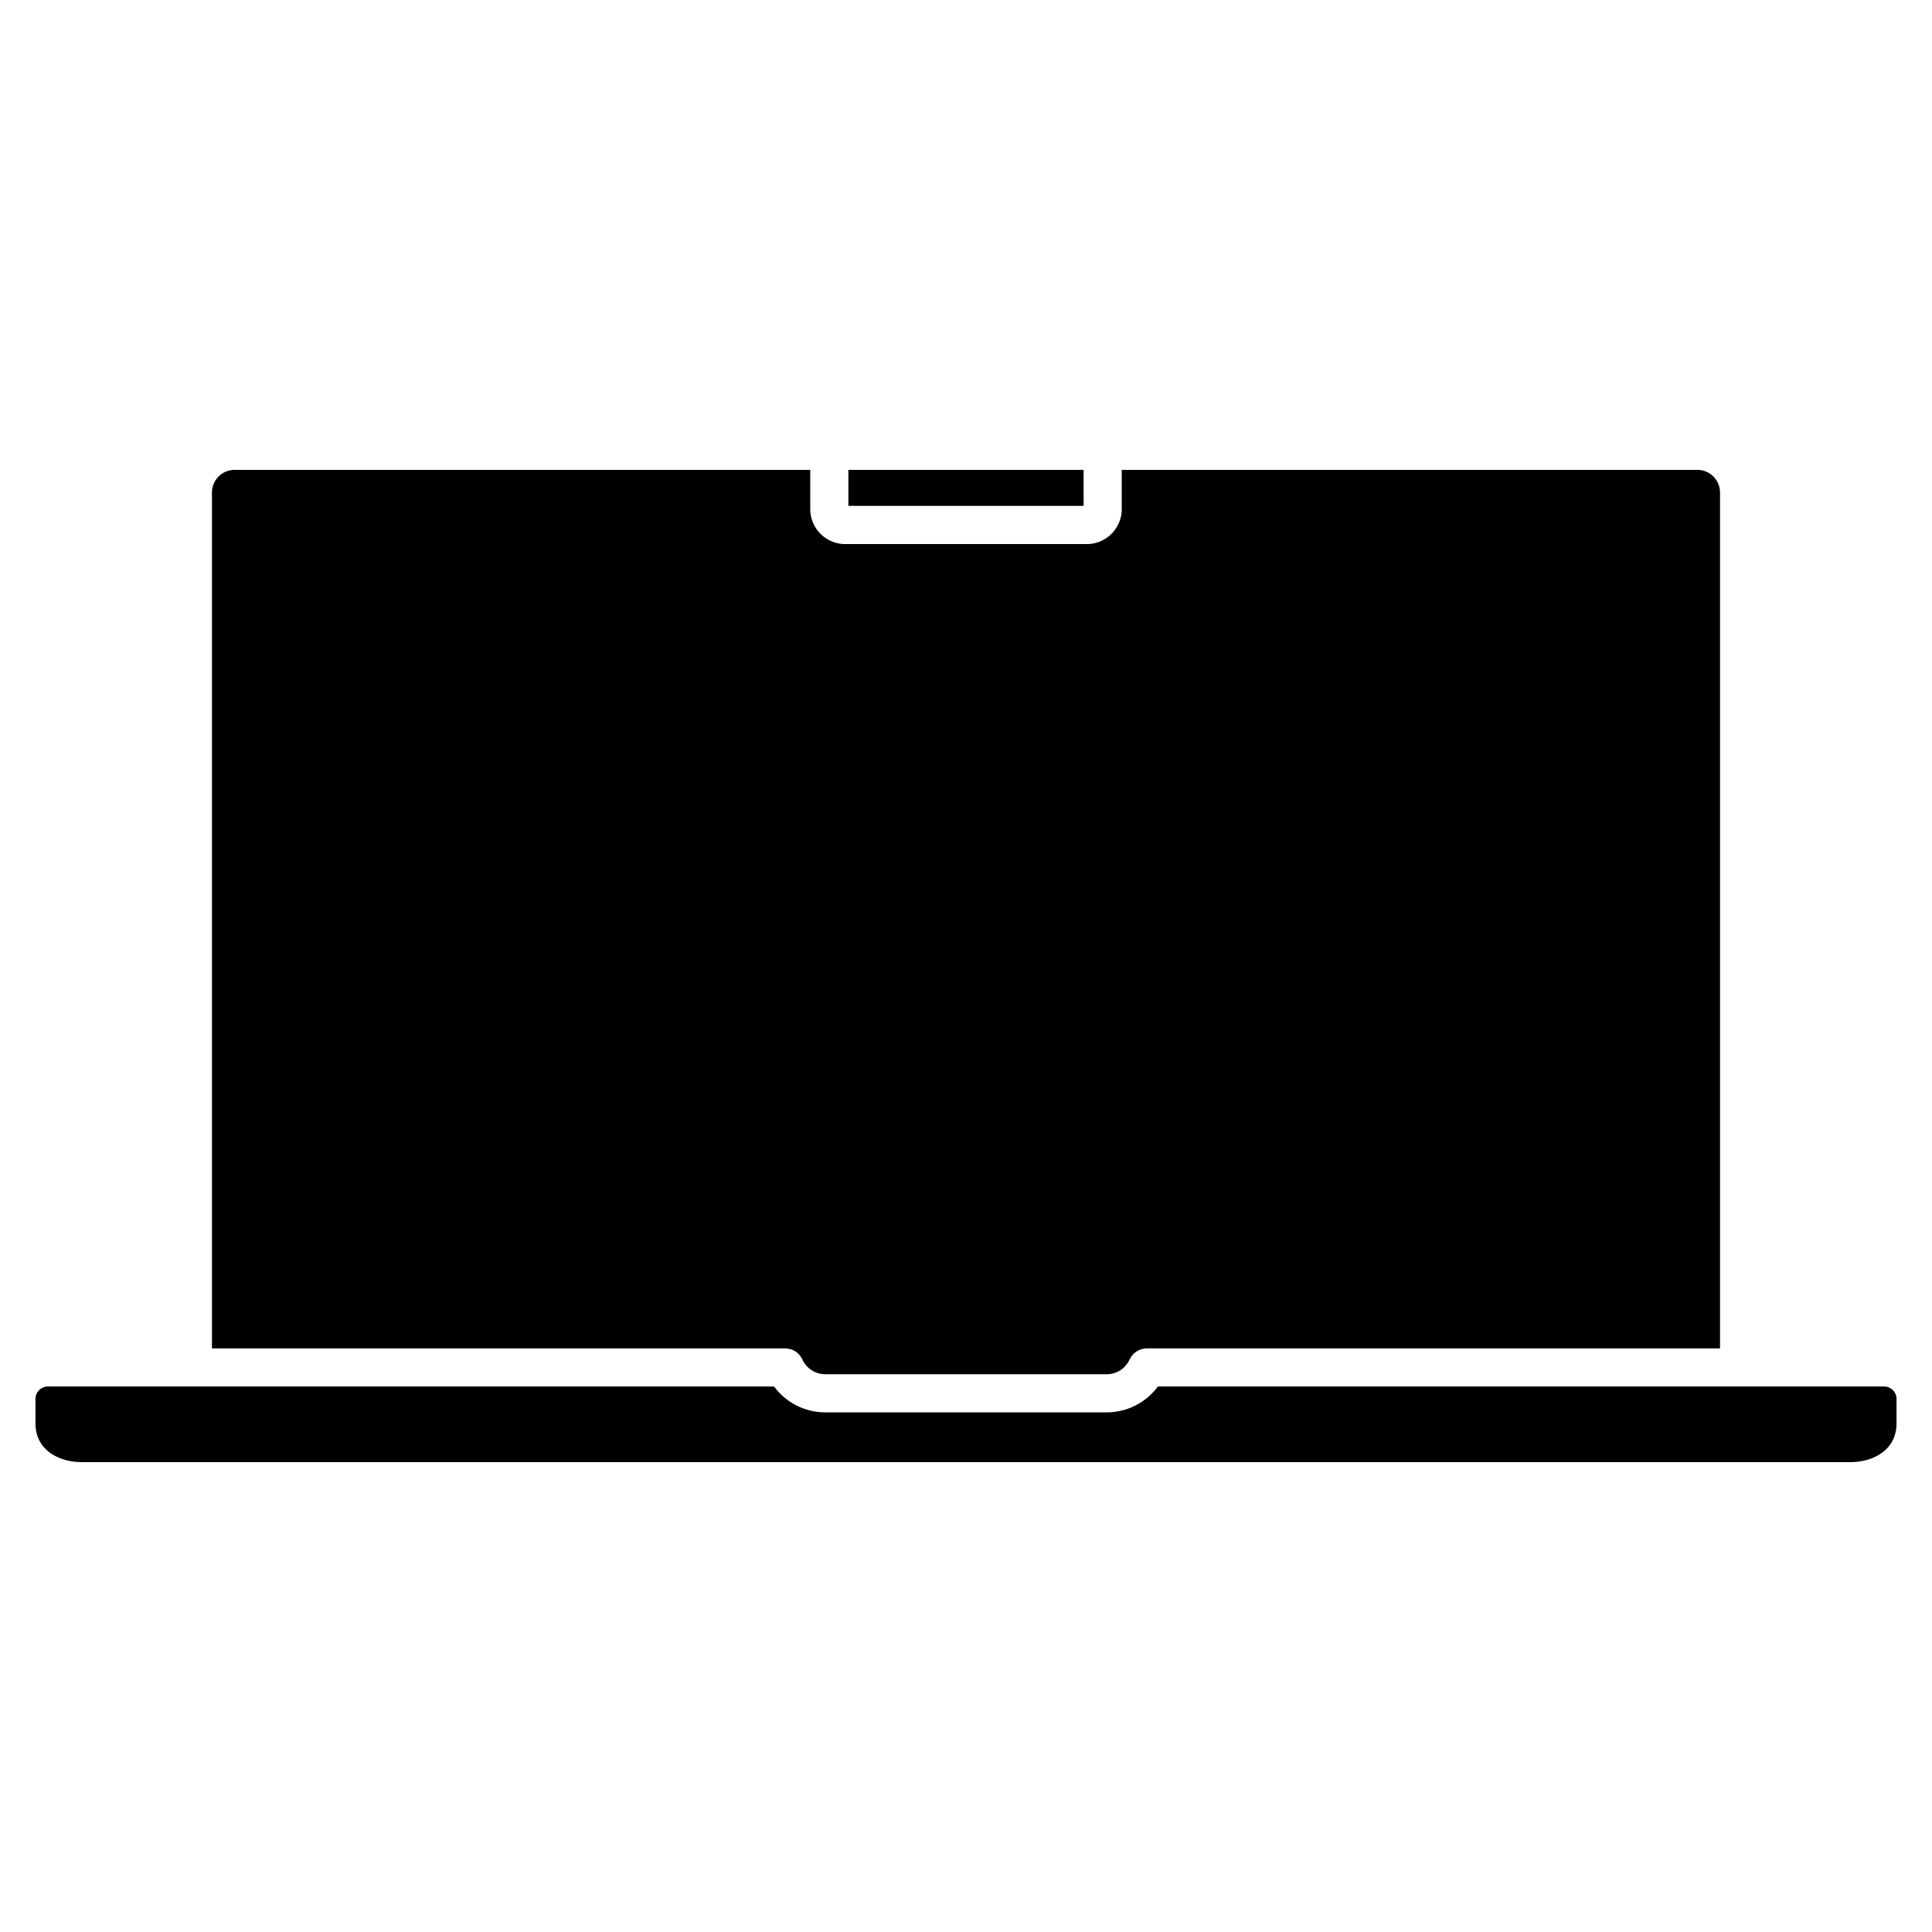
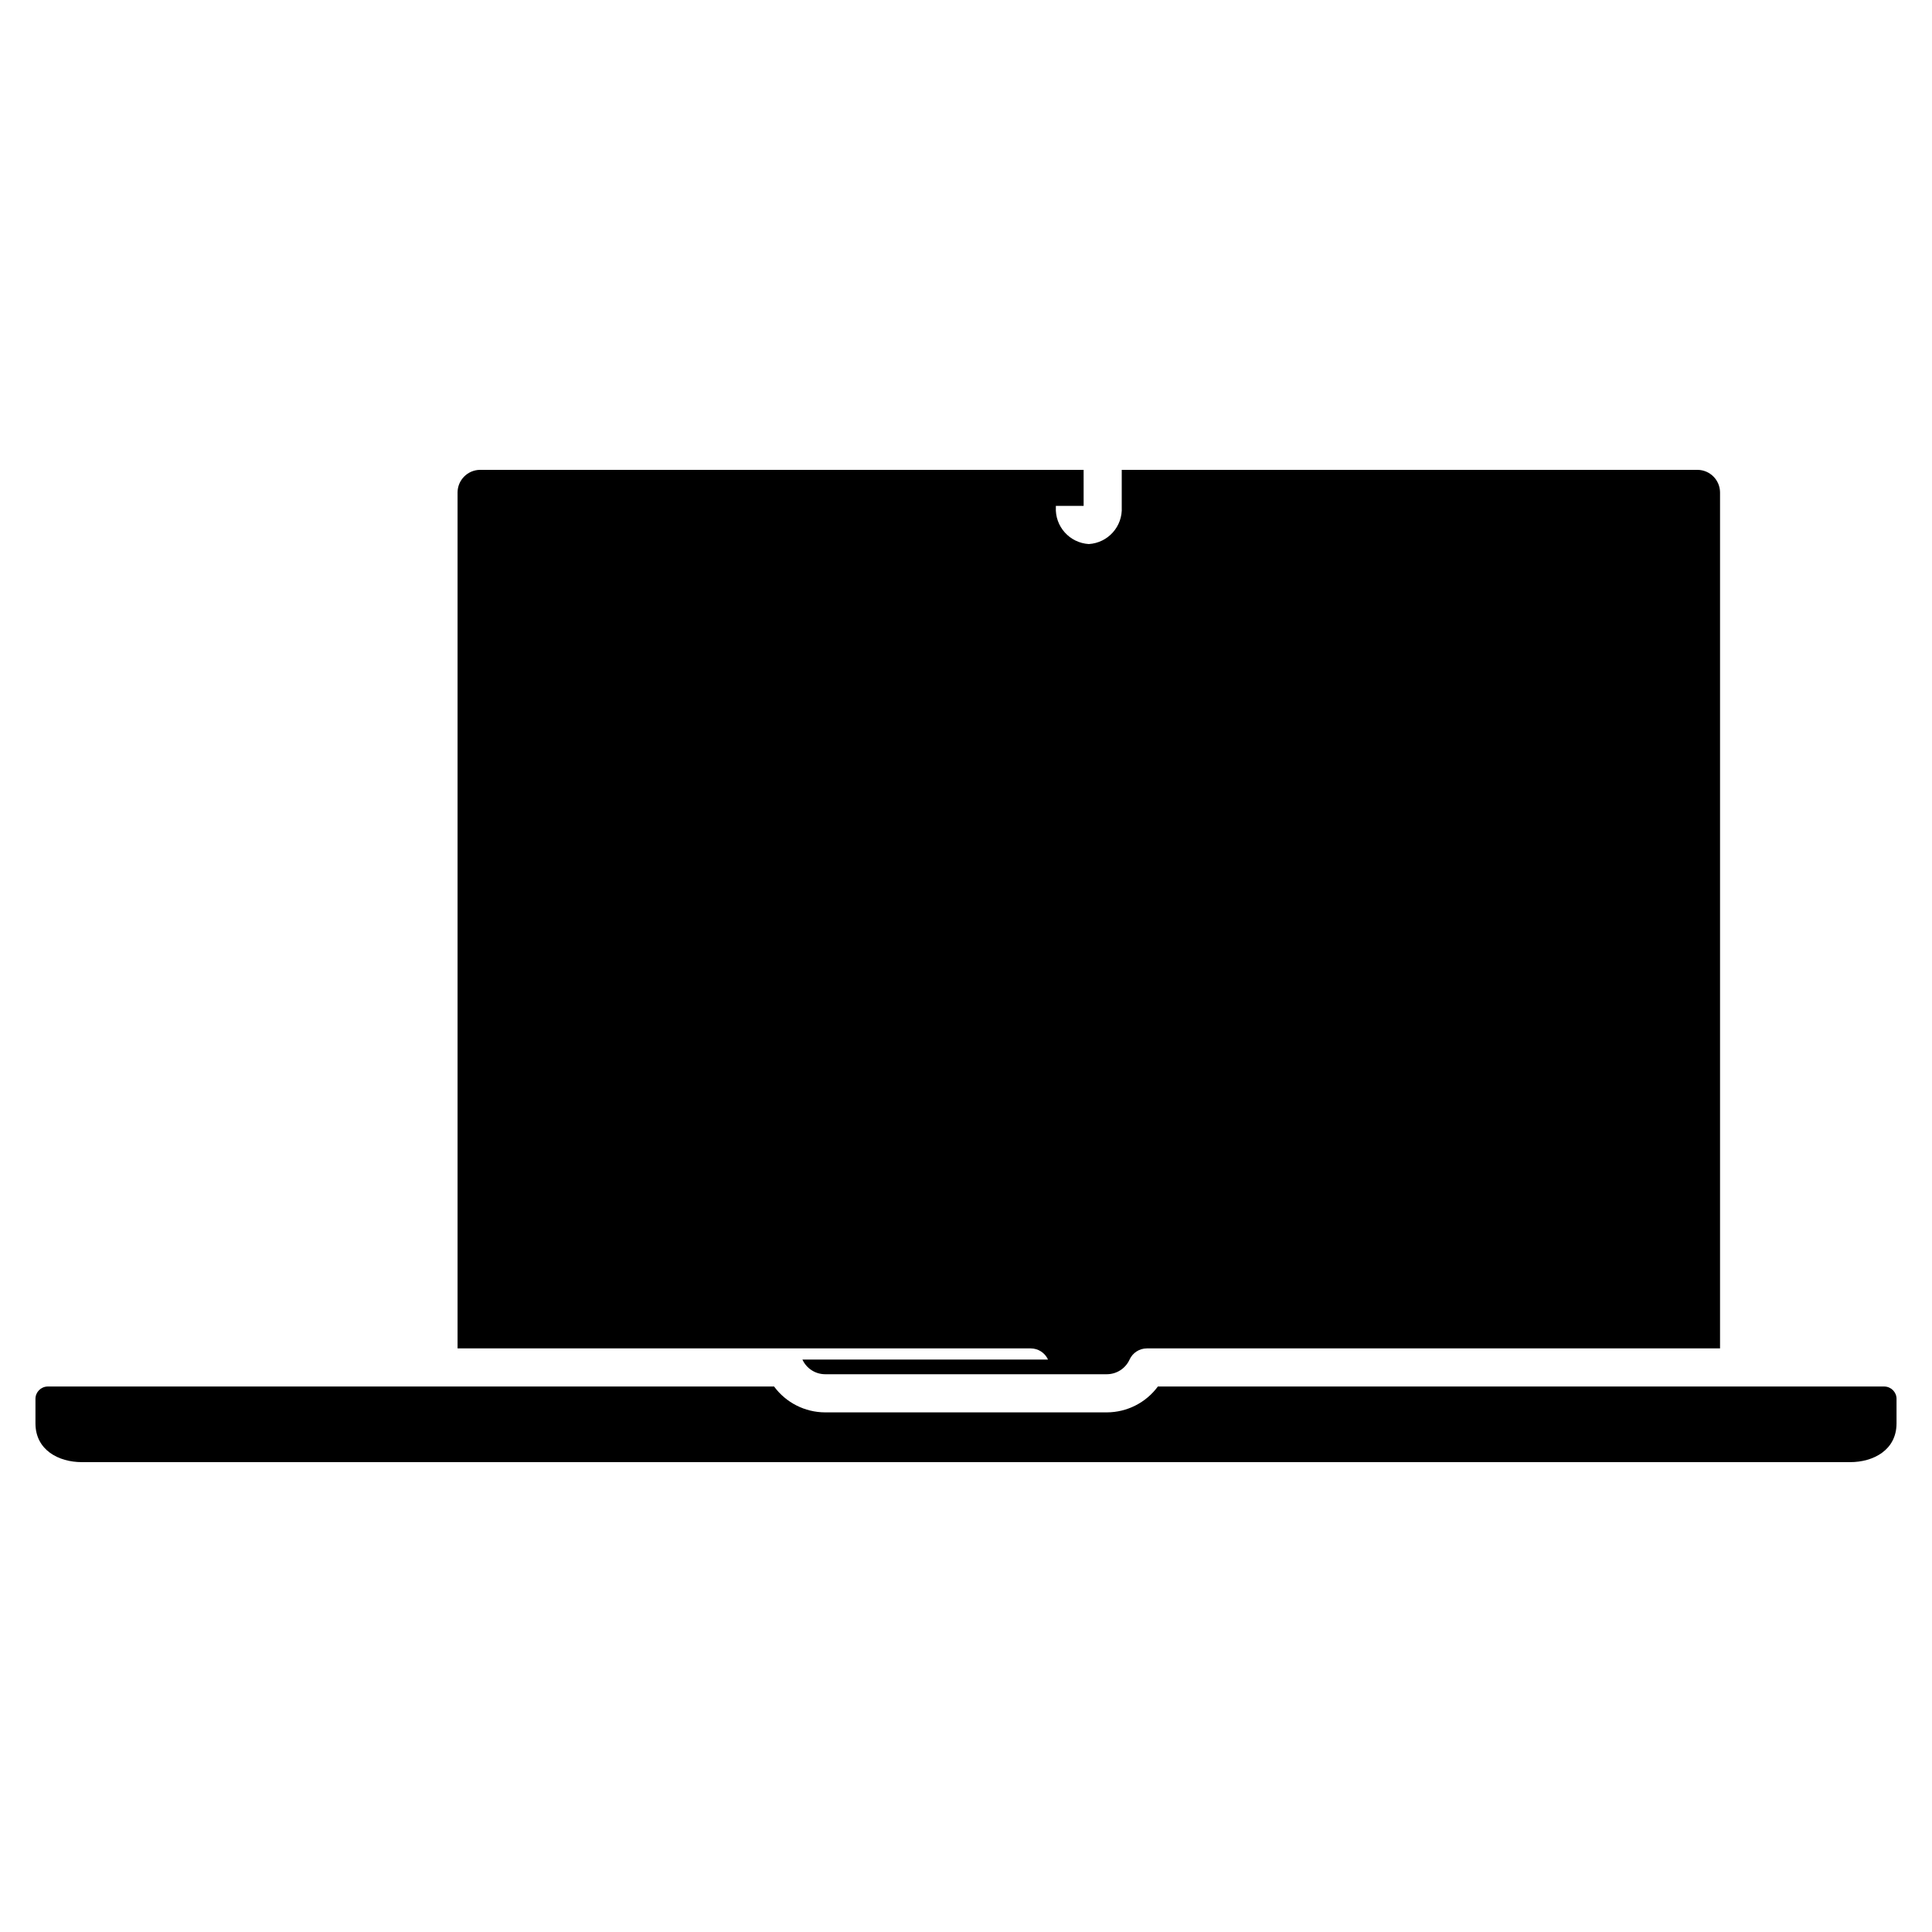
<svg xmlns="http://www.w3.org/2000/svg" fill="#000000" width="800px" height="800px" version="1.1" viewBox="144 144 512 512">
-   <path d="m646.6 514.68v6.523c0 7.102-6.168 10.277-12.277 10.277h-468.65c-6.109 0-12.277-3.184-12.277-10.277v-6.523c0.02-1.777 1.457-3.211 3.234-3.238h192.51c3.164 4.289 8.168 6.828 13.496 6.852h74.711c5.332-0.023 10.336-2.562 13.5-6.852h192.51c1.781 0.02 3.223 1.457 3.246 3.238zm-289.95-10.383c1.07 2.356 3.414 3.875 6 3.887h74.699c2.59-0.012 4.93-1.531 6-3.887 0.82-1.801 2.617-2.957 4.598-2.957h151.88v-226.89c-0.043-3.258-2.672-5.891-5.934-5.934h-152.62v9.879c0.273 5.106-3.625 9.473-8.73 9.785h-65.09c-5.106-0.312-9-4.68-8.73-9.785v-9.879h-152.62c-3.258 0.043-5.891 2.676-5.934 5.934v226.89h151.88c1.98 0 3.777 1.156 4.598 2.957zm74.52-235.78h-62.344v9.547h62.348z" />
+   <path d="m646.6 514.68v6.523c0 7.102-6.168 10.277-12.277 10.277h-468.65c-6.109 0-12.277-3.184-12.277-10.277v-6.523c0.02-1.777 1.457-3.211 3.234-3.238h192.51c3.164 4.289 8.168 6.828 13.496 6.852h74.711c5.332-0.023 10.336-2.562 13.5-6.852h192.51c1.781 0.02 3.223 1.457 3.246 3.238zm-289.95-10.383c1.07 2.356 3.414 3.875 6 3.887h74.699c2.59-0.012 4.93-1.531 6-3.887 0.82-1.801 2.617-2.957 4.598-2.957h151.88v-226.89c-0.043-3.258-2.672-5.891-5.934-5.934h-152.62v9.879c0.273 5.106-3.625 9.473-8.73 9.785c-5.106-0.312-9-4.68-8.73-9.785v-9.879h-152.62c-3.258 0.043-5.891 2.676-5.934 5.934v226.89h151.88c1.98 0 3.777 1.156 4.598 2.957zm74.52-235.78h-62.344v9.547h62.348z" />
</svg>